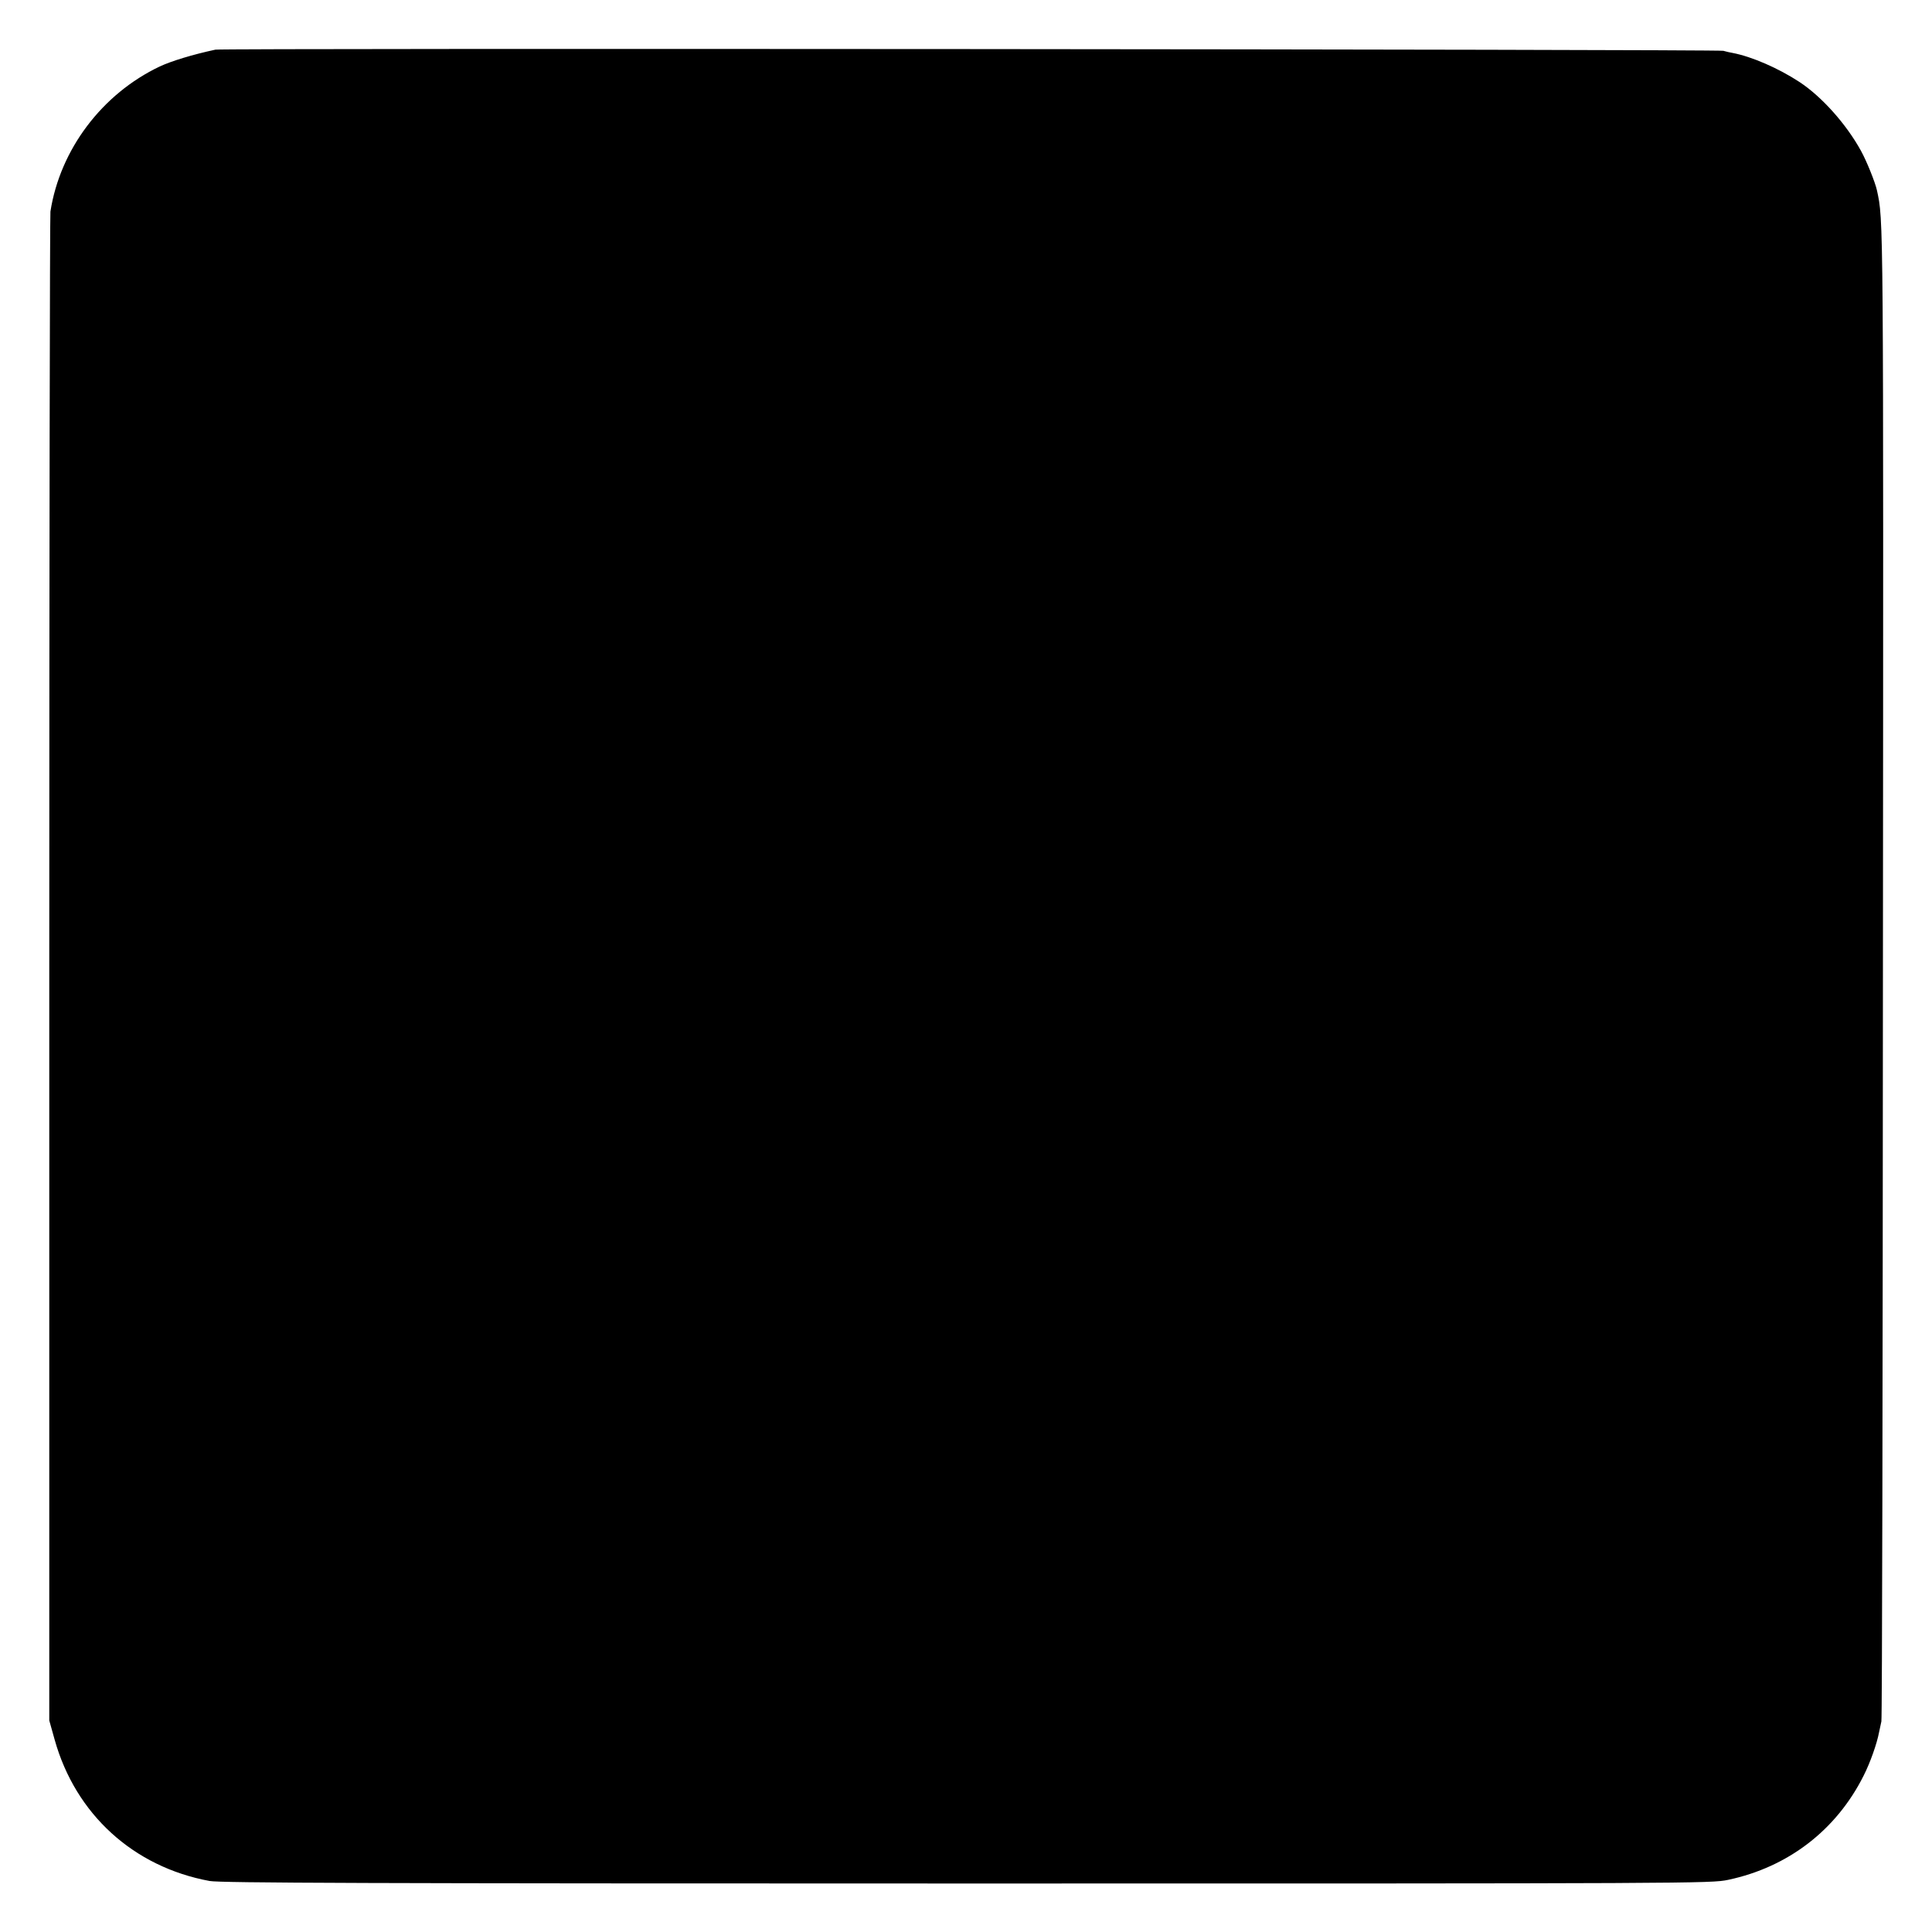
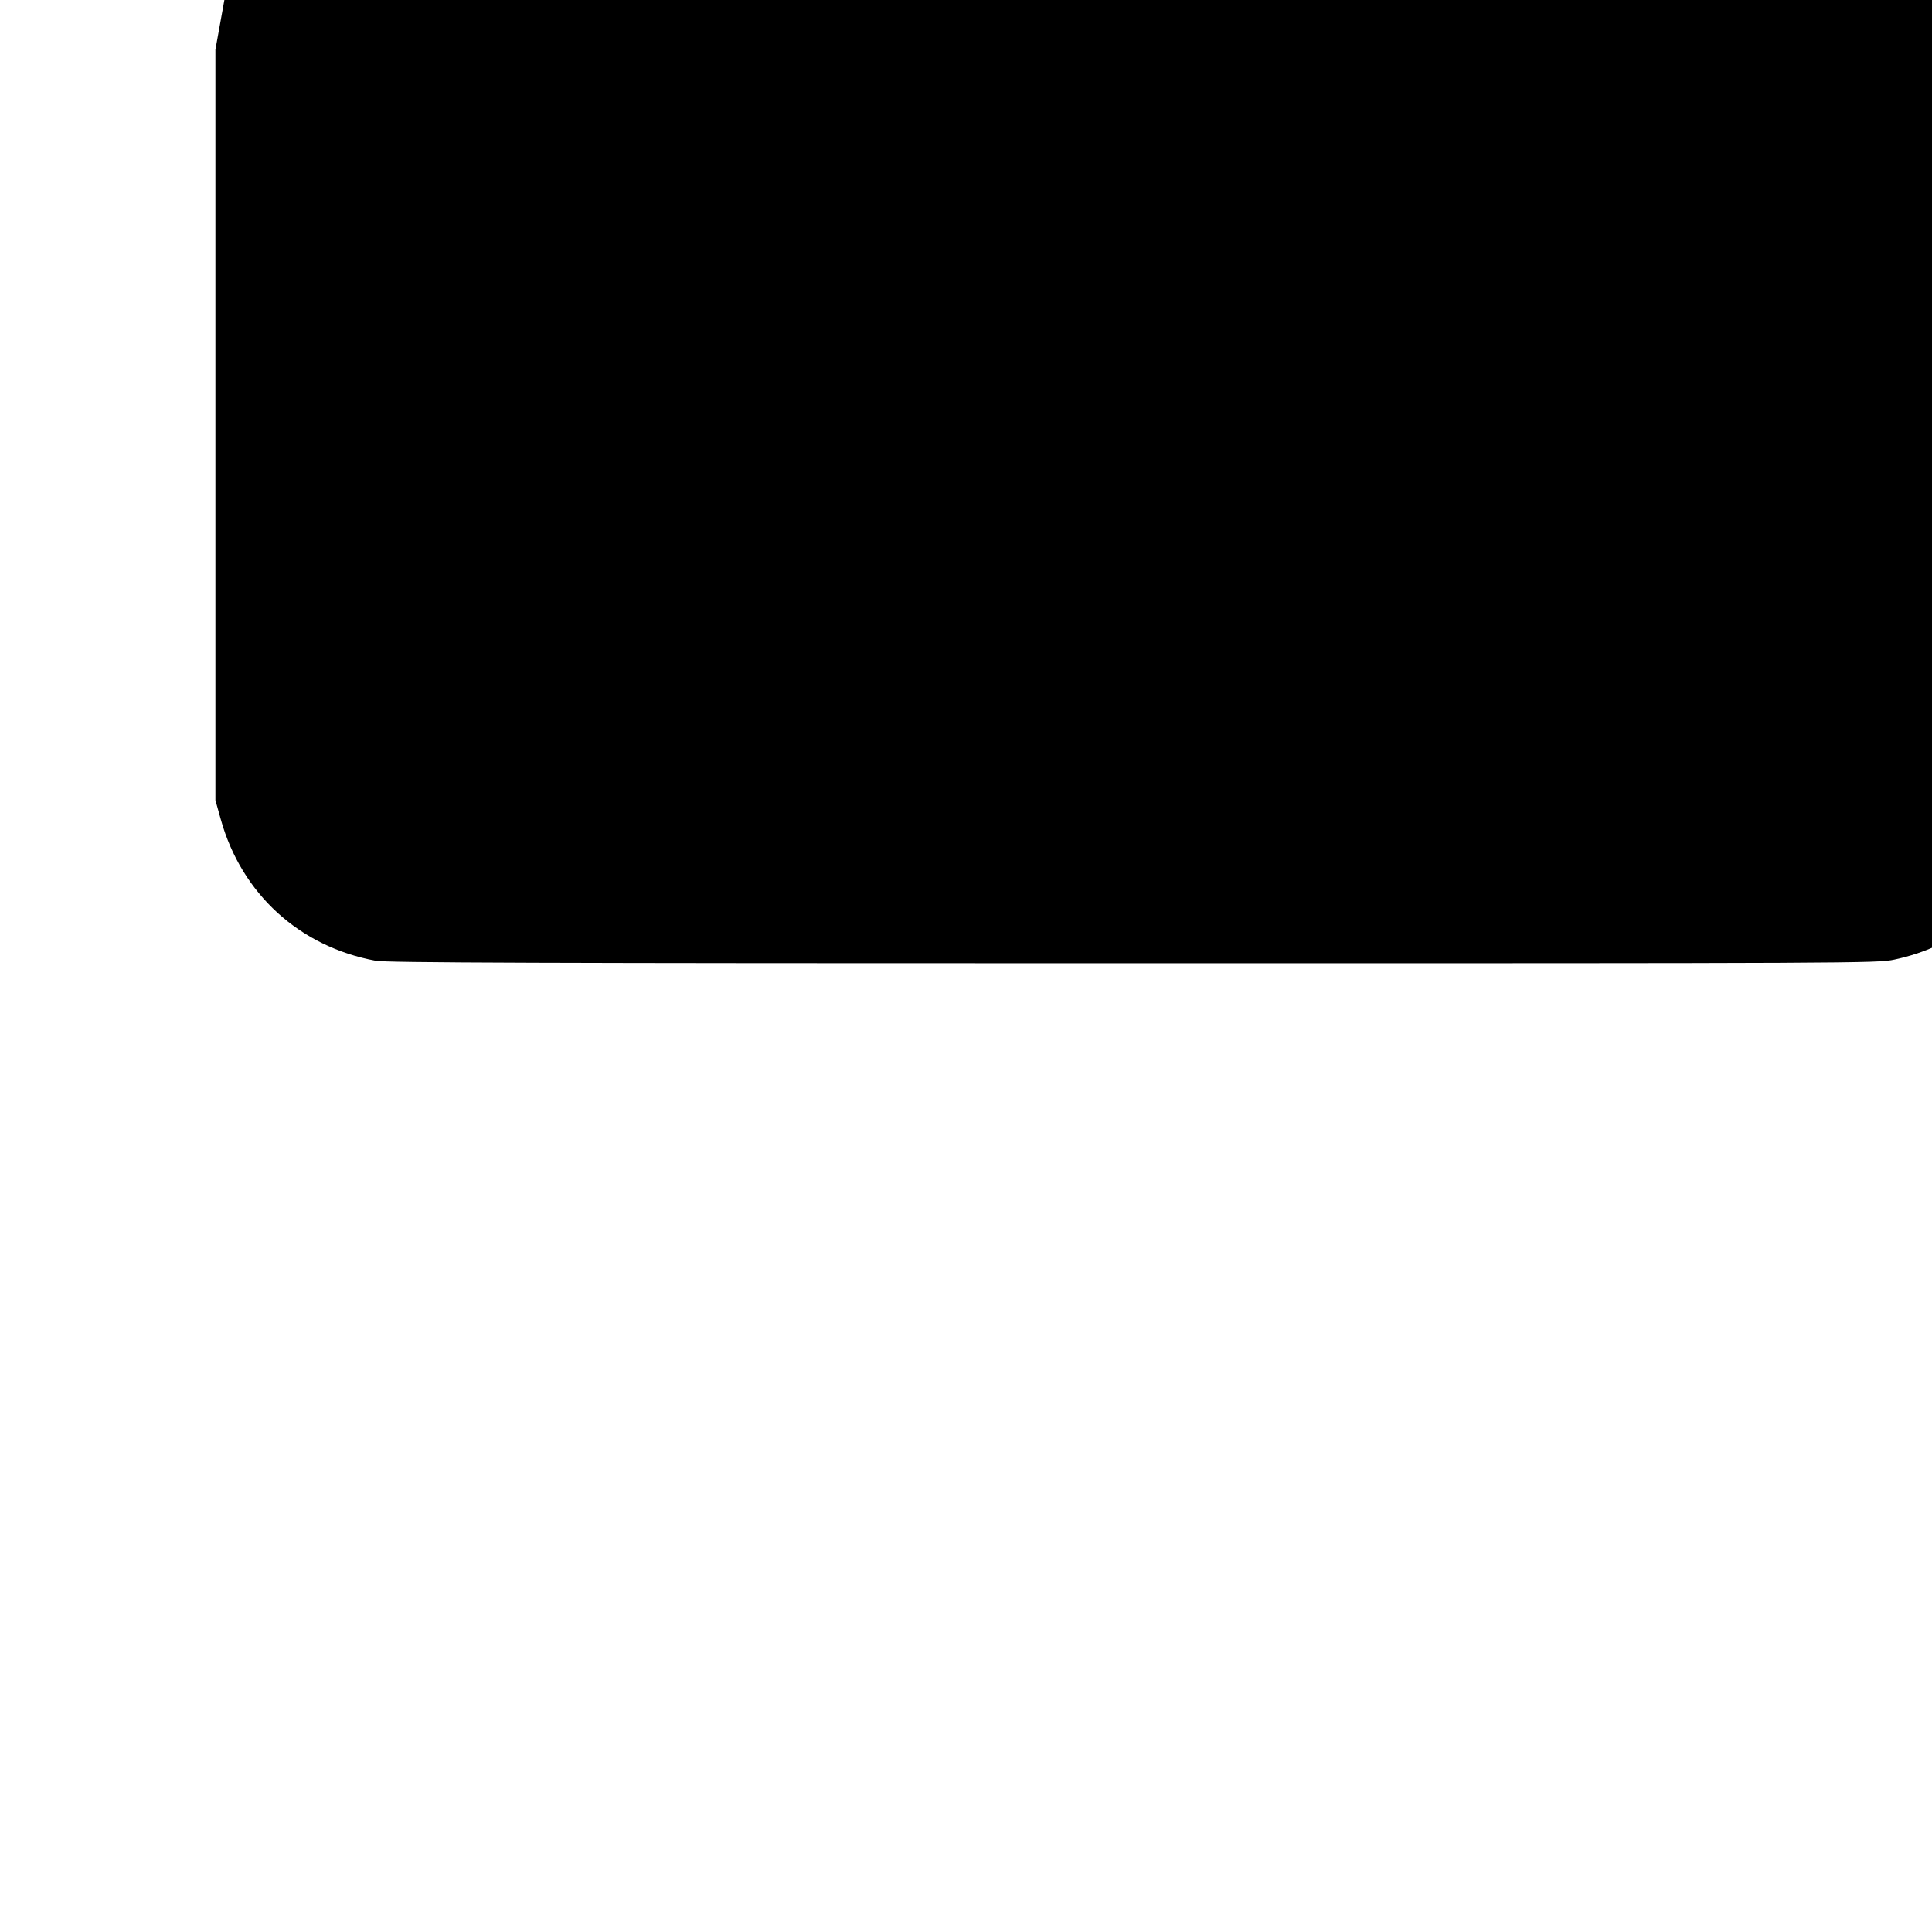
<svg xmlns="http://www.w3.org/2000/svg" version="1.0" width="1000pt" height="1000pt" viewBox="0 0 1000 1000" preserveAspectRatio="xMidYMid meet">
  <g transform="translate(0,1000) scale(0.1,-0.1)" fill="#000000" stroke="none">
-     <path d="M1115 9743 c-117 -25 -228 -59 -288 -87 -299 -142 -516 -430 -566 -751 -3 -22 -6 -1788 -6 -3925 l0 -3885 28 -100 c108 -385 407 -658 802 -731 57 -10 806 -13 3920 -13 3755 0 3852 0 3940 19 311 66 560 258 701 539 34 67 69 166 80 225 4 17 9 42 12 56 4 14 7 1762 8 3885 3 3951 3 3882 -31 4040 -9 41 -53 151 -83 205 -76 138 -202 279 -317 355 -108 71 -247 132 -347 151 -13 2 -34 7 -48 11 -26 8 -7769 14 -7805 6z" />
+     <path d="M1115 9743 l0 -3885 28 -100 c108 -385 407 -658 802 -731 57 -10 806 -13 3920 -13 3755 0 3852 0 3940 19 311 66 560 258 701 539 34 67 69 166 80 225 4 17 9 42 12 56 4 14 7 1762 8 3885 3 3951 3 3882 -31 4040 -9 41 -53 151 -83 205 -76 138 -202 279 -317 355 -108 71 -247 132 -347 151 -13 2 -34 7 -48 11 -26 8 -7769 14 -7805 6z" />
  </g>
</svg>